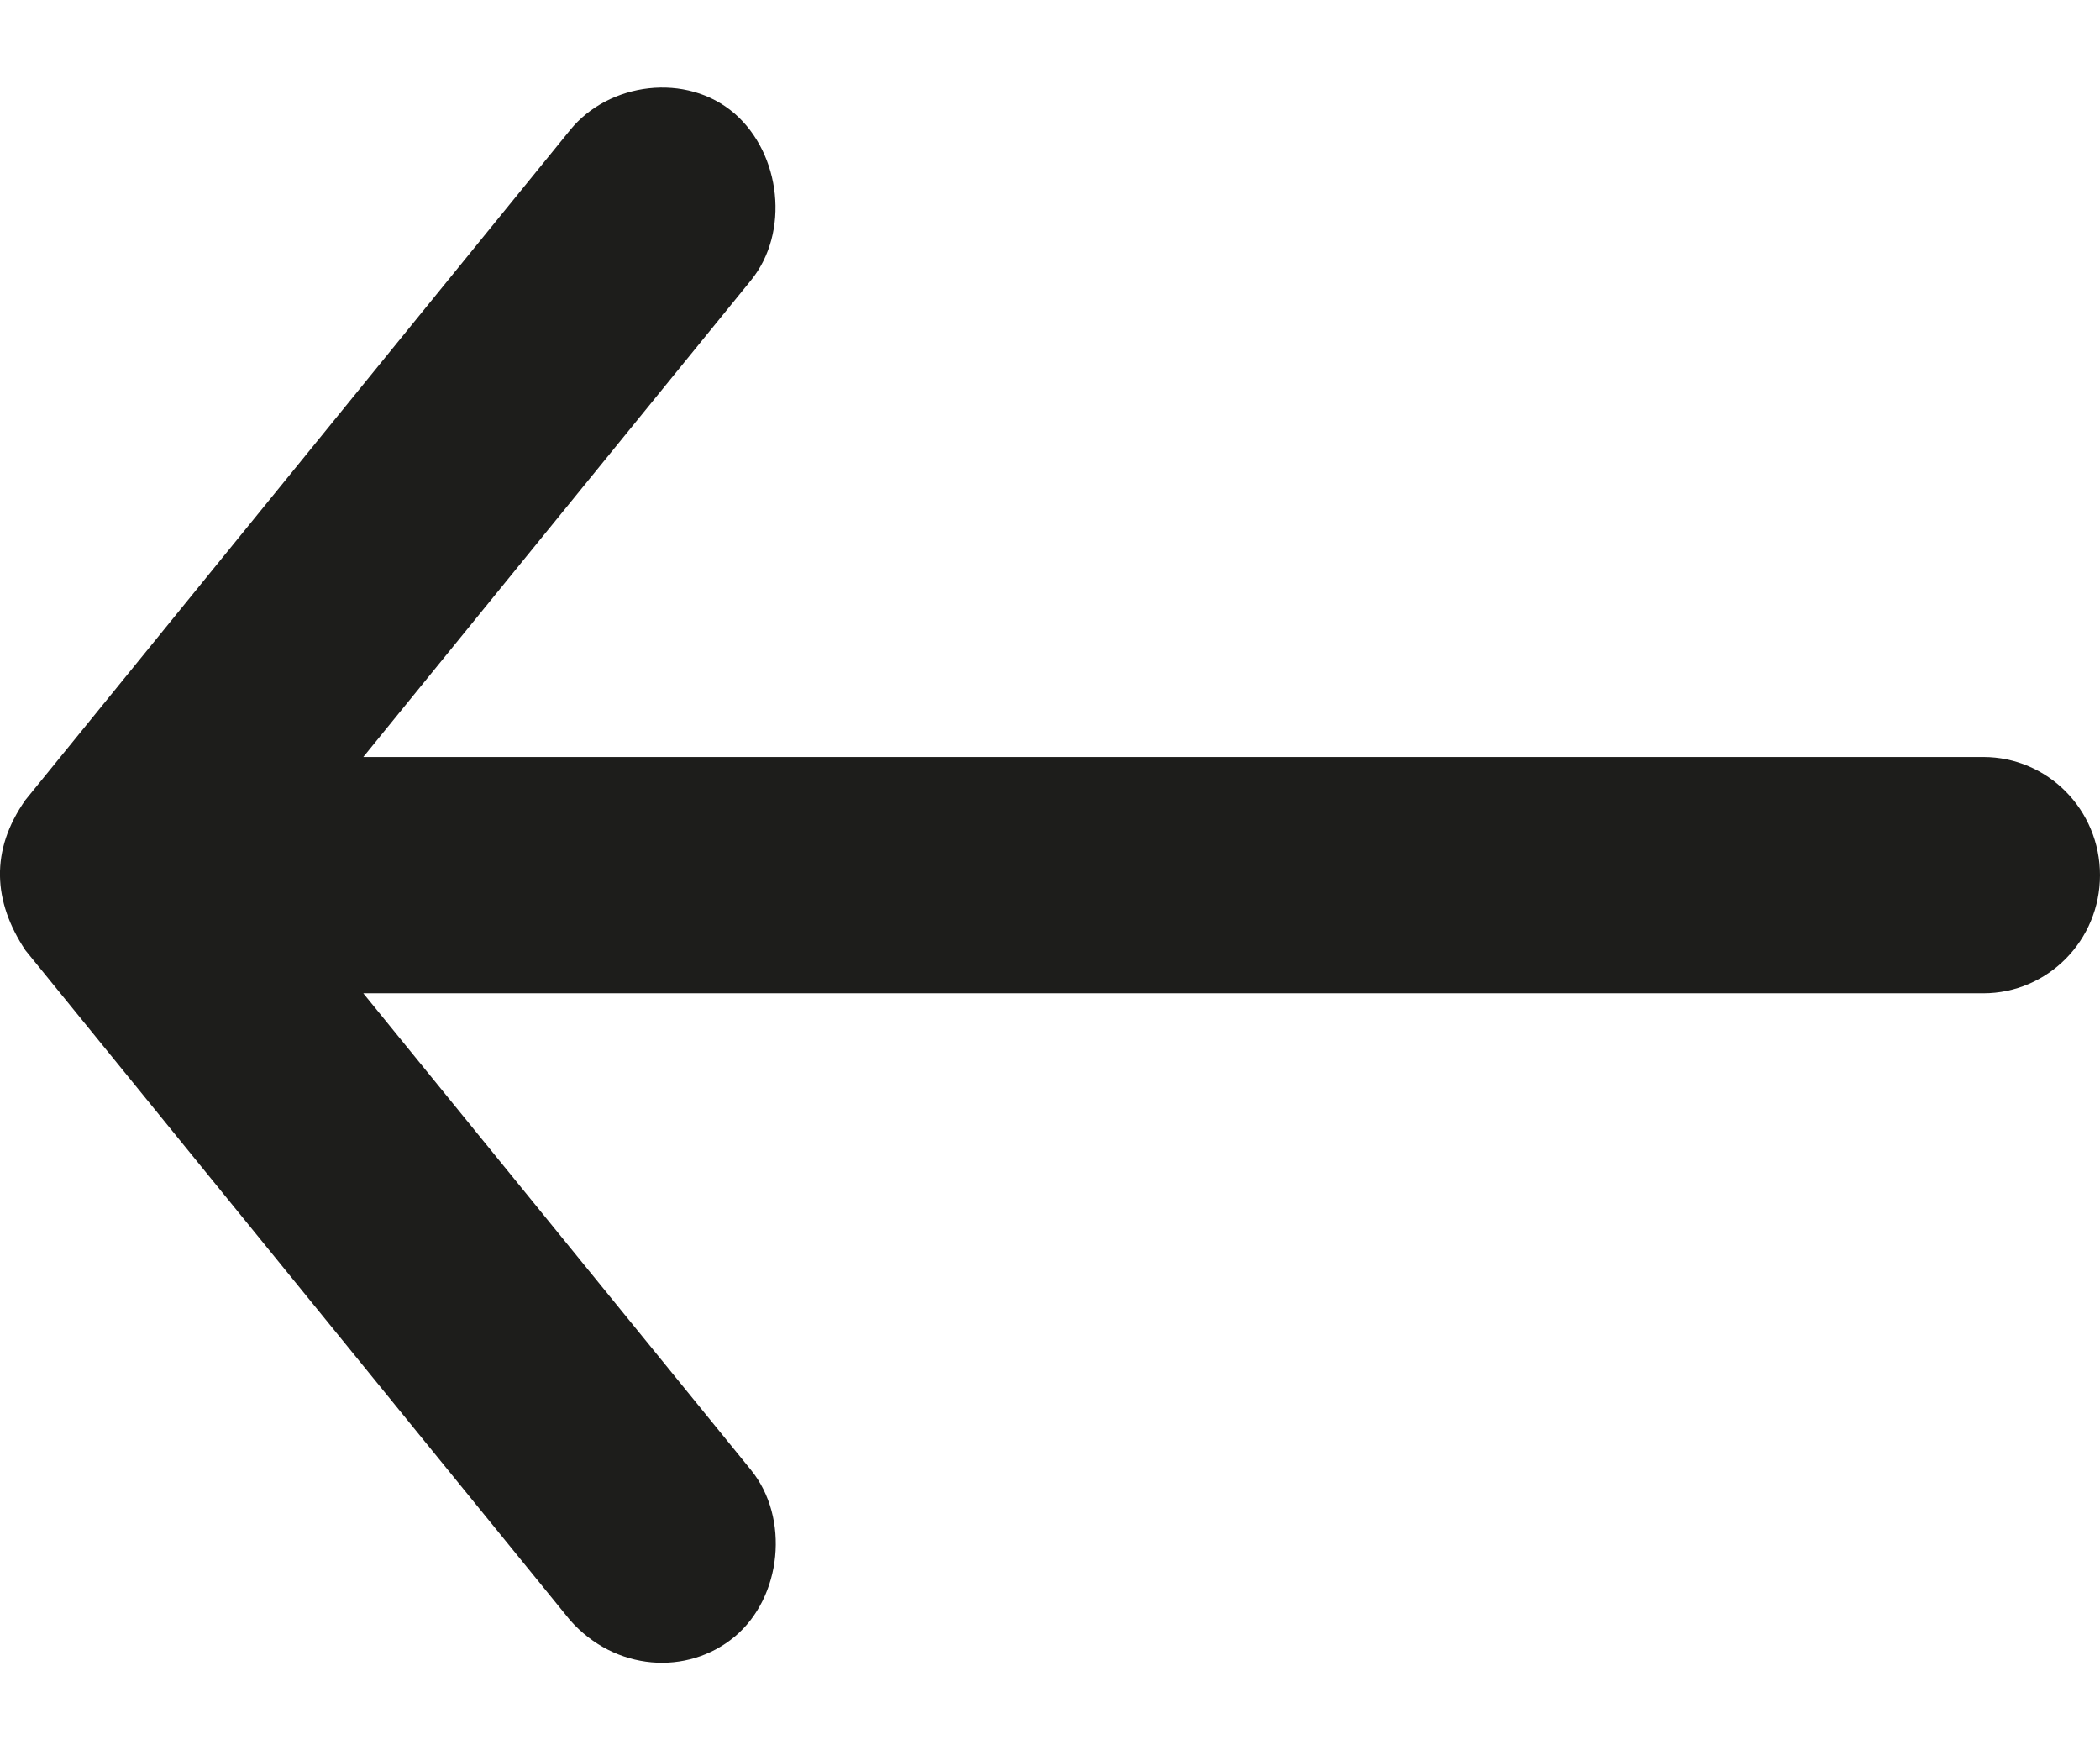
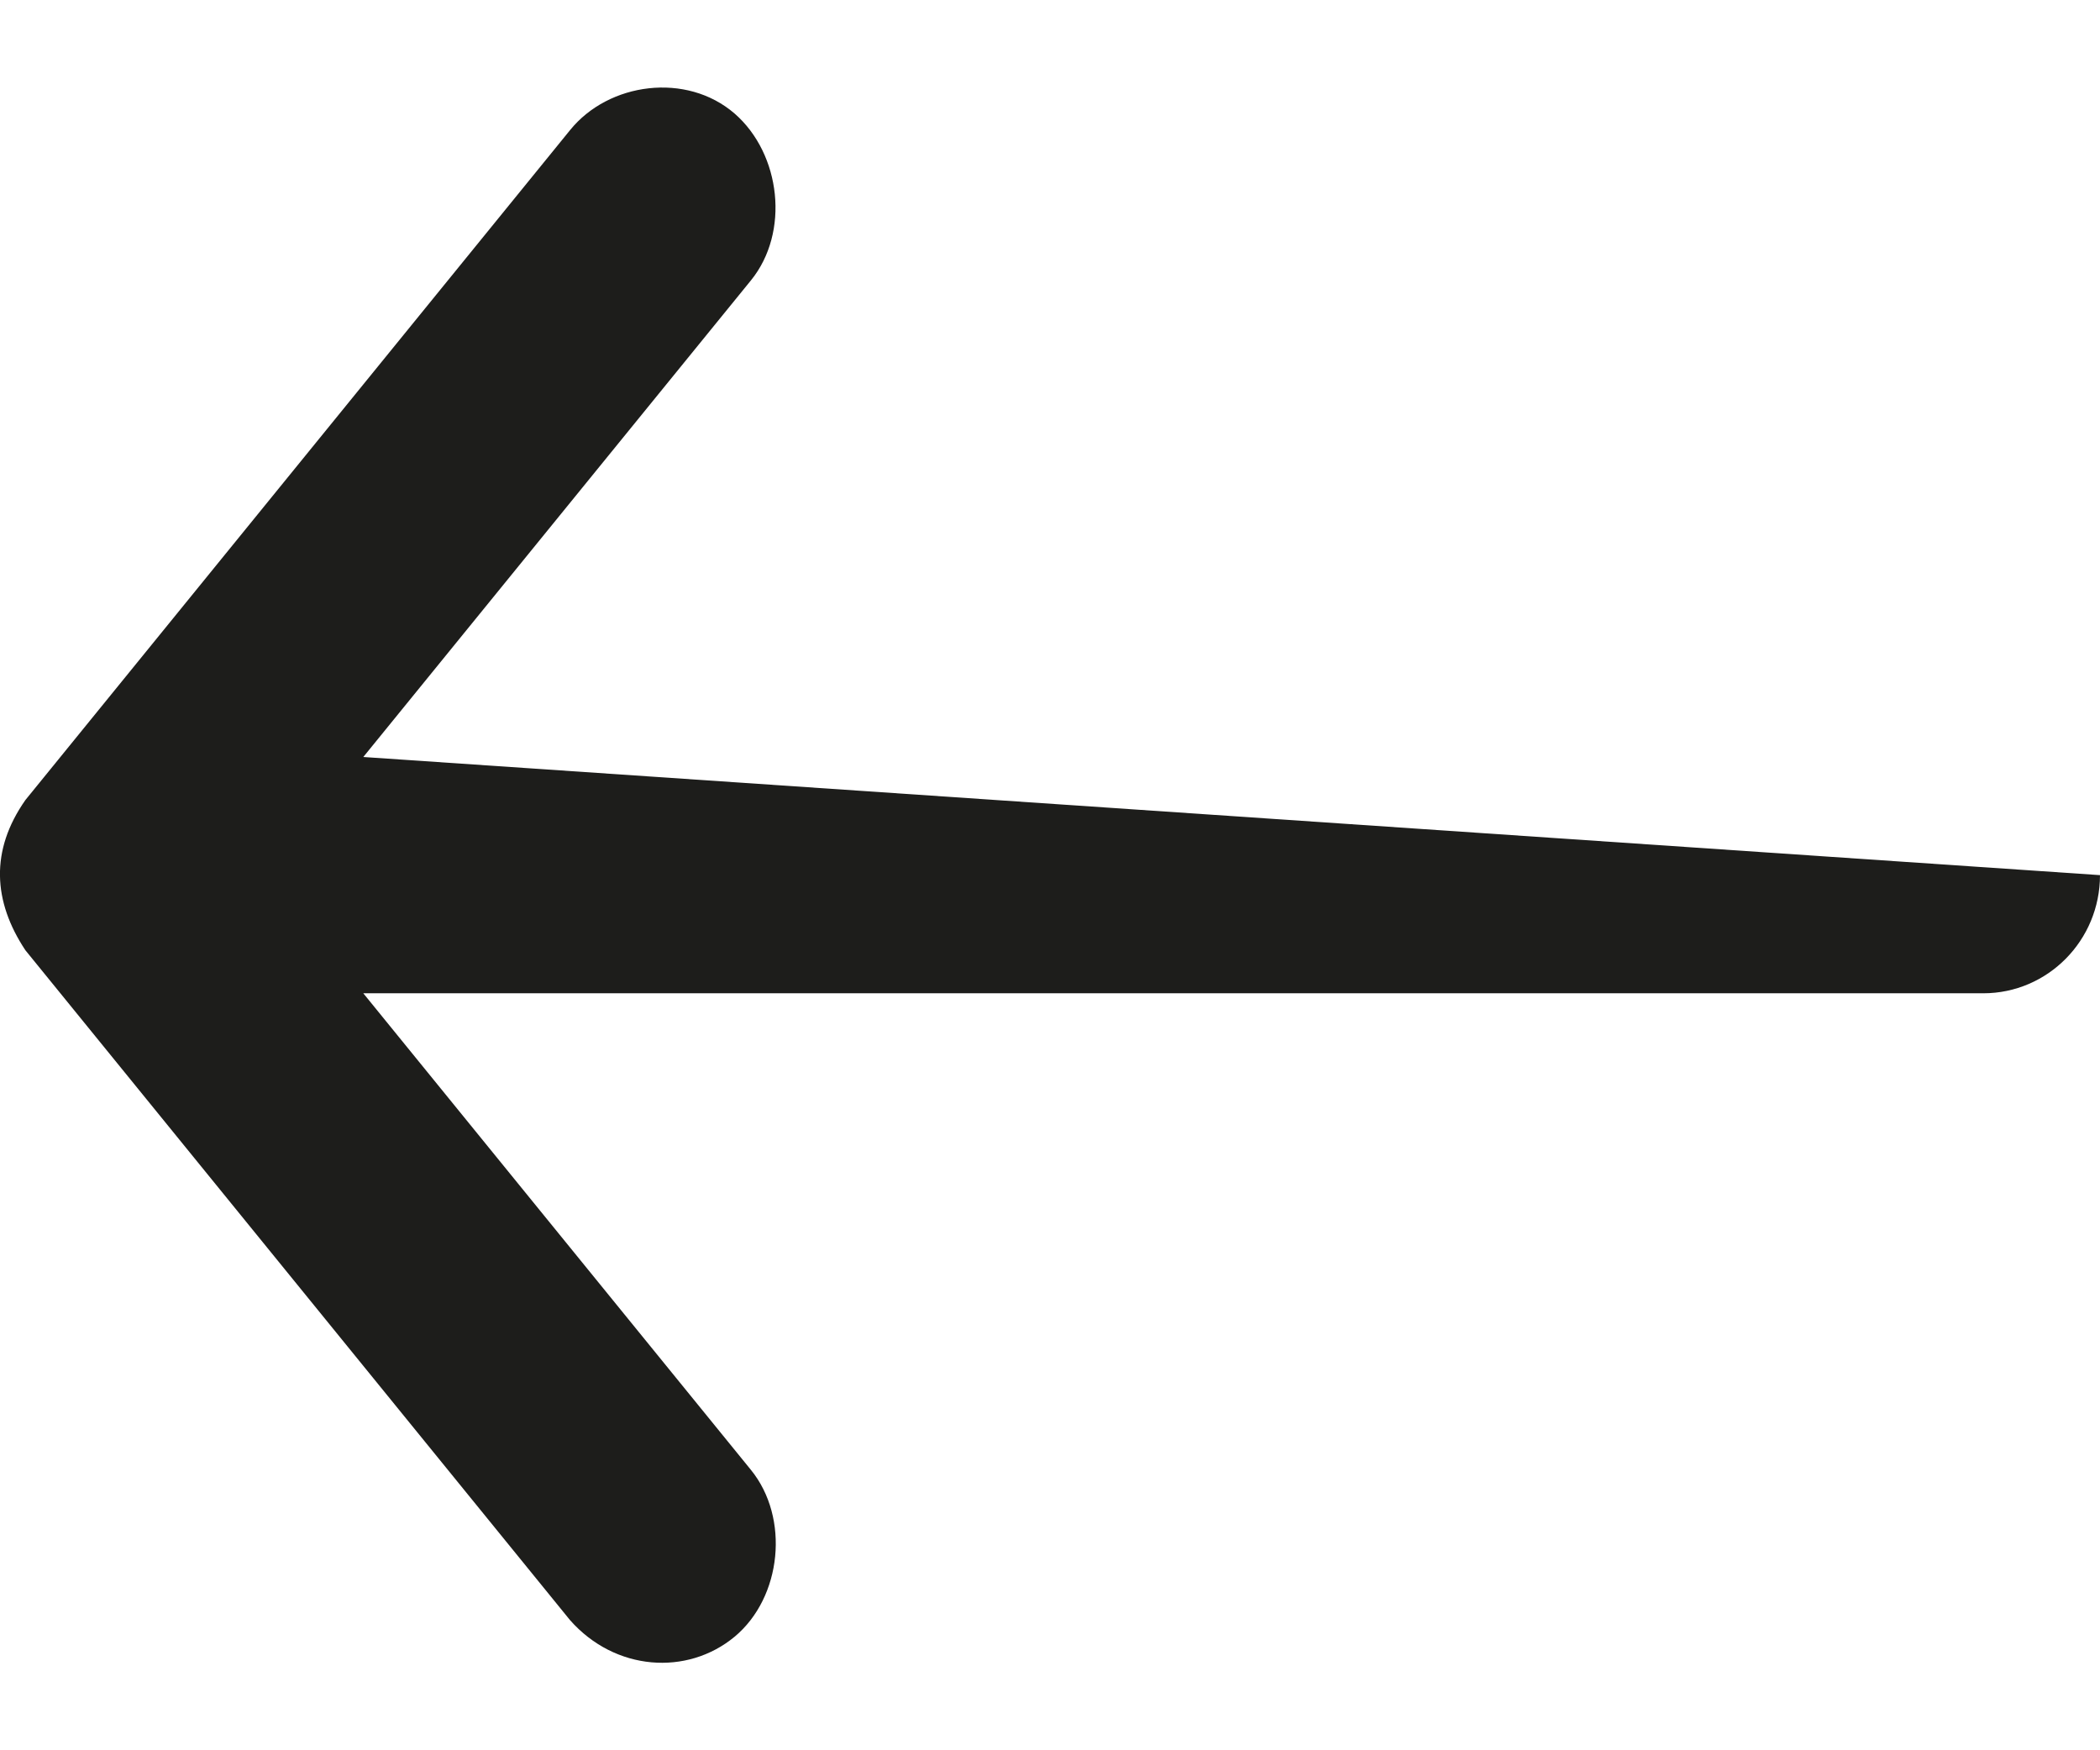
<svg xmlns="http://www.w3.org/2000/svg" width="12" height="10" viewBox="0 0 12 10" fill="none">
-   <path d="M0.145 5.429L3.257 9.256C3.514 9.548 3.927 9.576 4.198 9.351C4.468 9.126 4.514 8.672 4.291 8.398L2.076 5.675L11.333 5.675C11.701 5.675 12 5.373 12 5C12 4.627 11.701 4.325 11.333 4.325L2.076 4.325L4.291 1.602C4.514 1.328 4.463 0.88 4.198 0.649C3.923 0.411 3.478 0.47 3.257 0.744L0.145 4.571C-0.057 4.859 -0.04 5.15 0.145 5.429L0.145 5.429Z" fill="#1D1D1B" />
+   <path d="M0.145 5.429L3.257 9.256C3.514 9.548 3.927 9.576 4.198 9.351C4.468 9.126 4.514 8.672 4.291 8.398L2.076 5.675L11.333 5.675C11.701 5.675 12 5.373 12 5L2.076 4.325L4.291 1.602C4.514 1.328 4.463 0.88 4.198 0.649C3.923 0.411 3.478 0.47 3.257 0.744L0.145 4.571C-0.057 4.859 -0.04 5.15 0.145 5.429L0.145 5.429Z" fill="#1D1D1B" />
</svg>